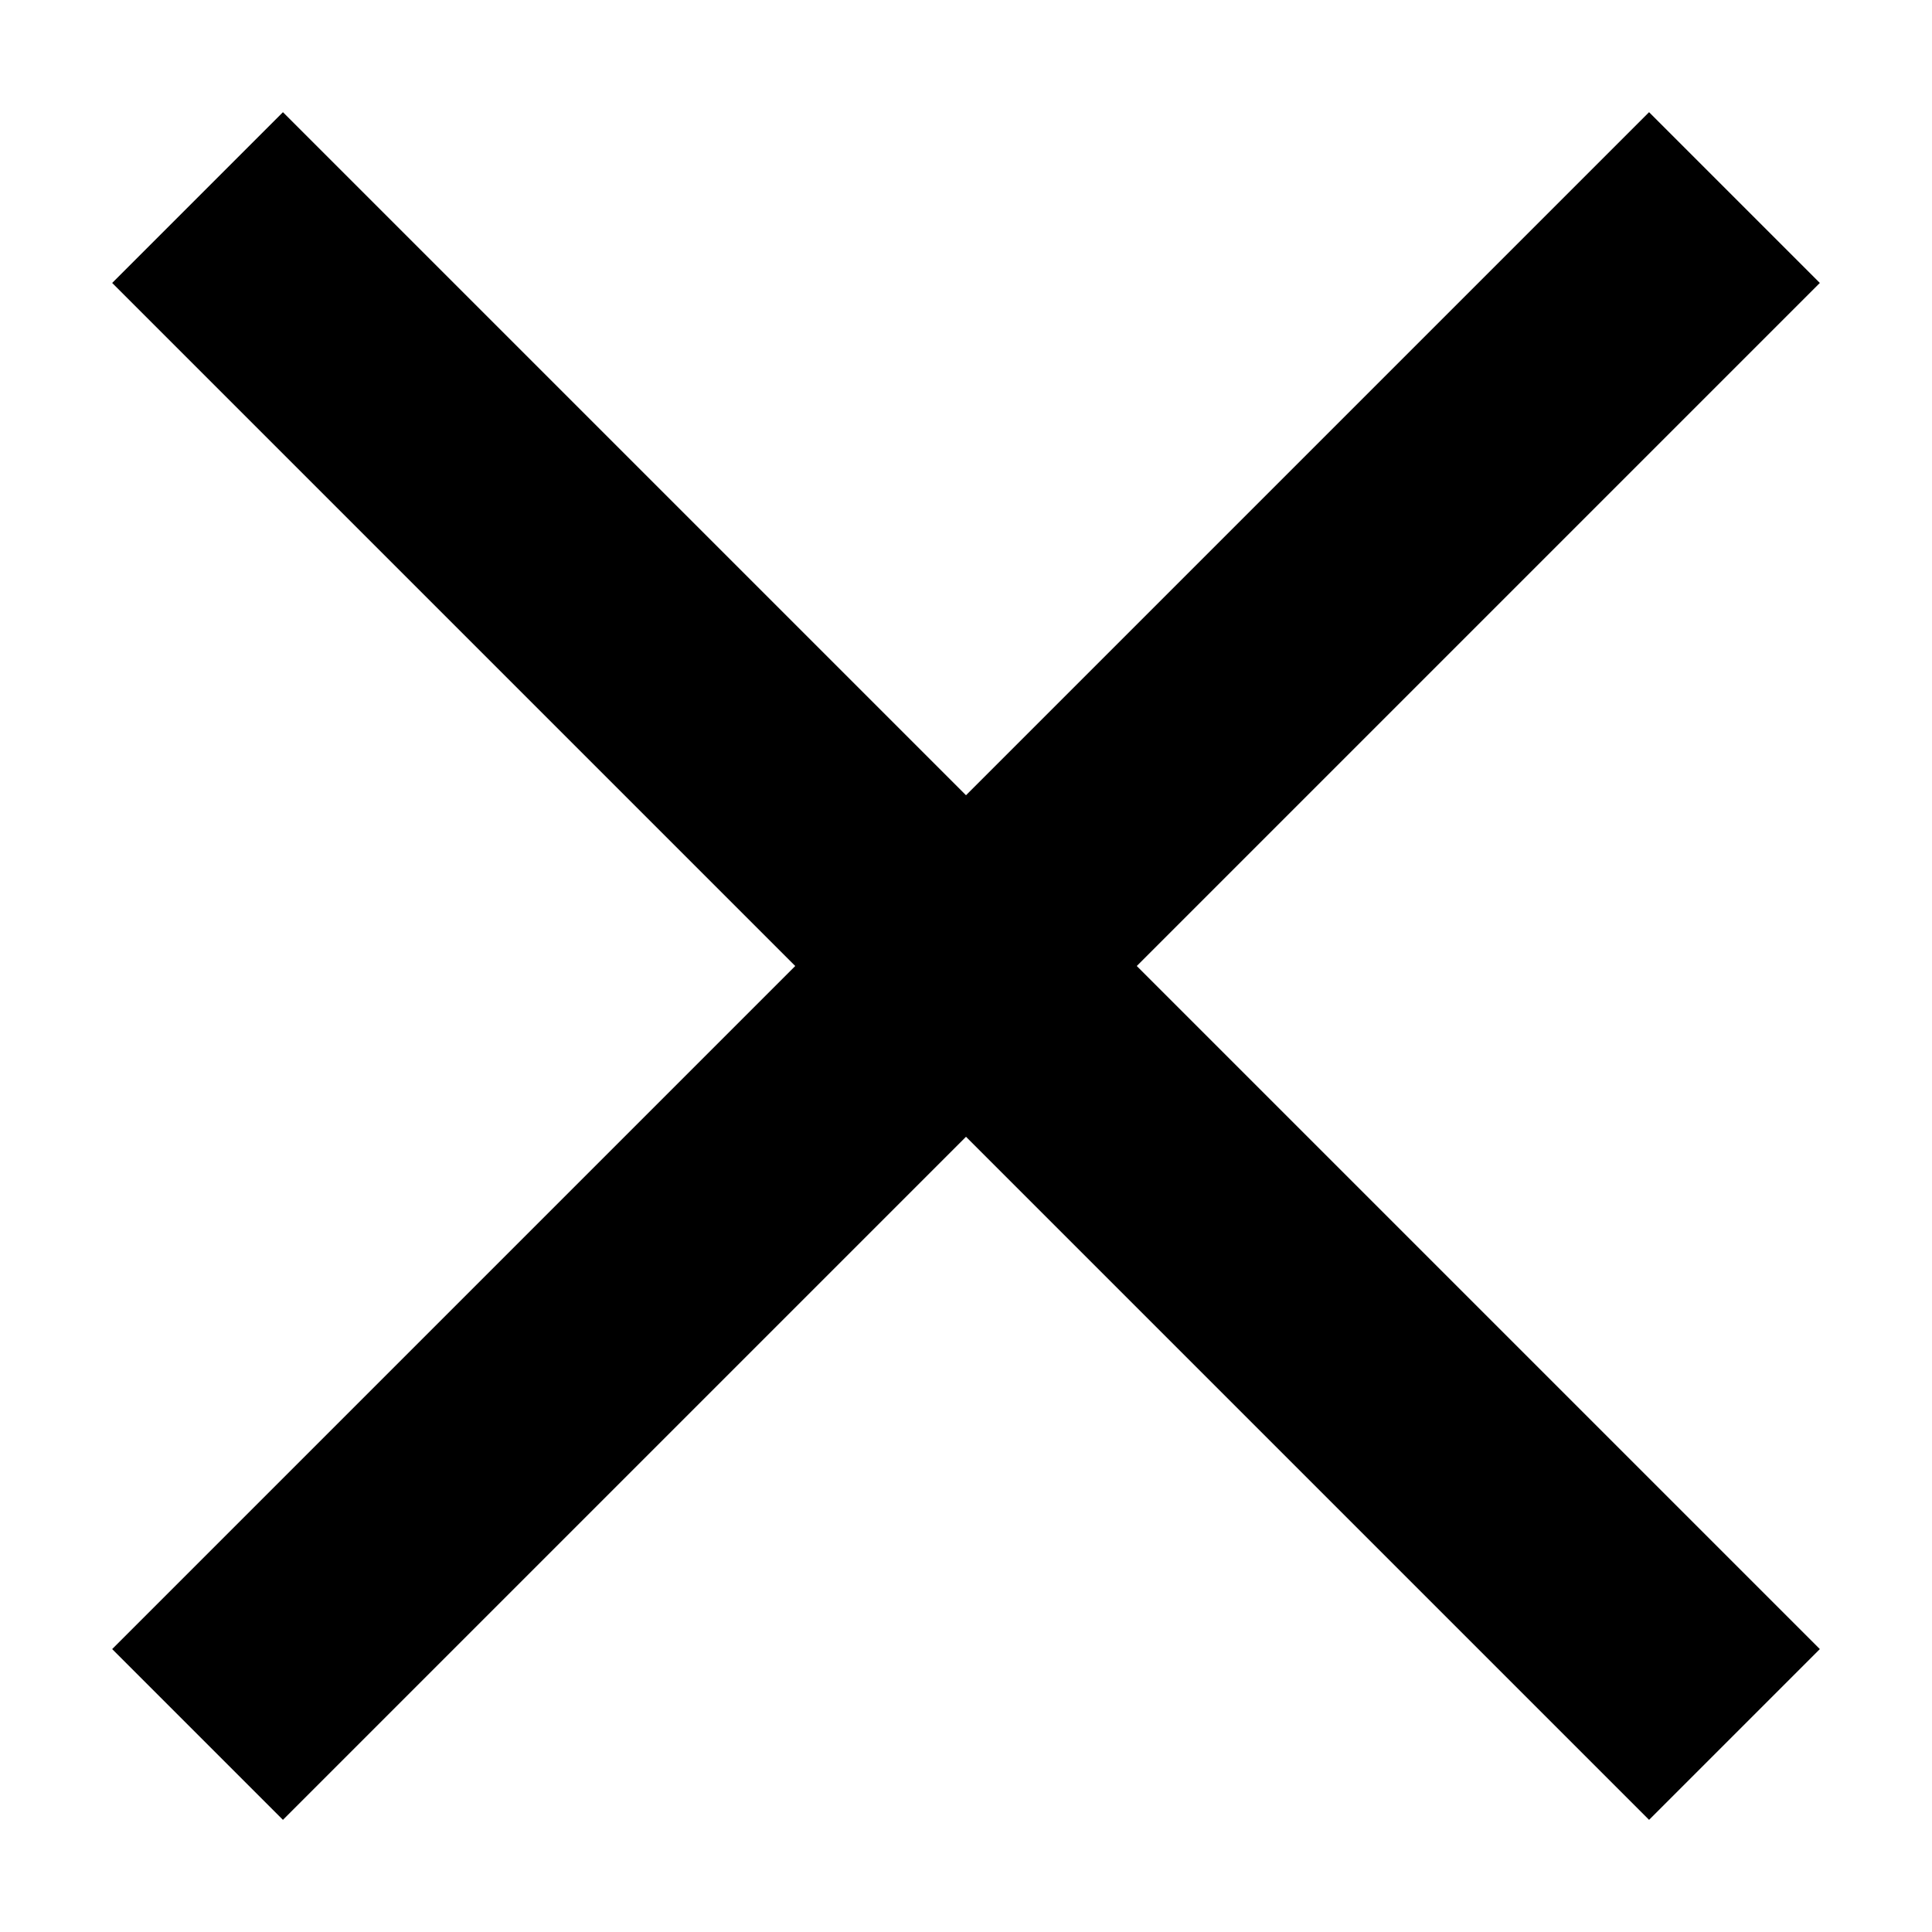
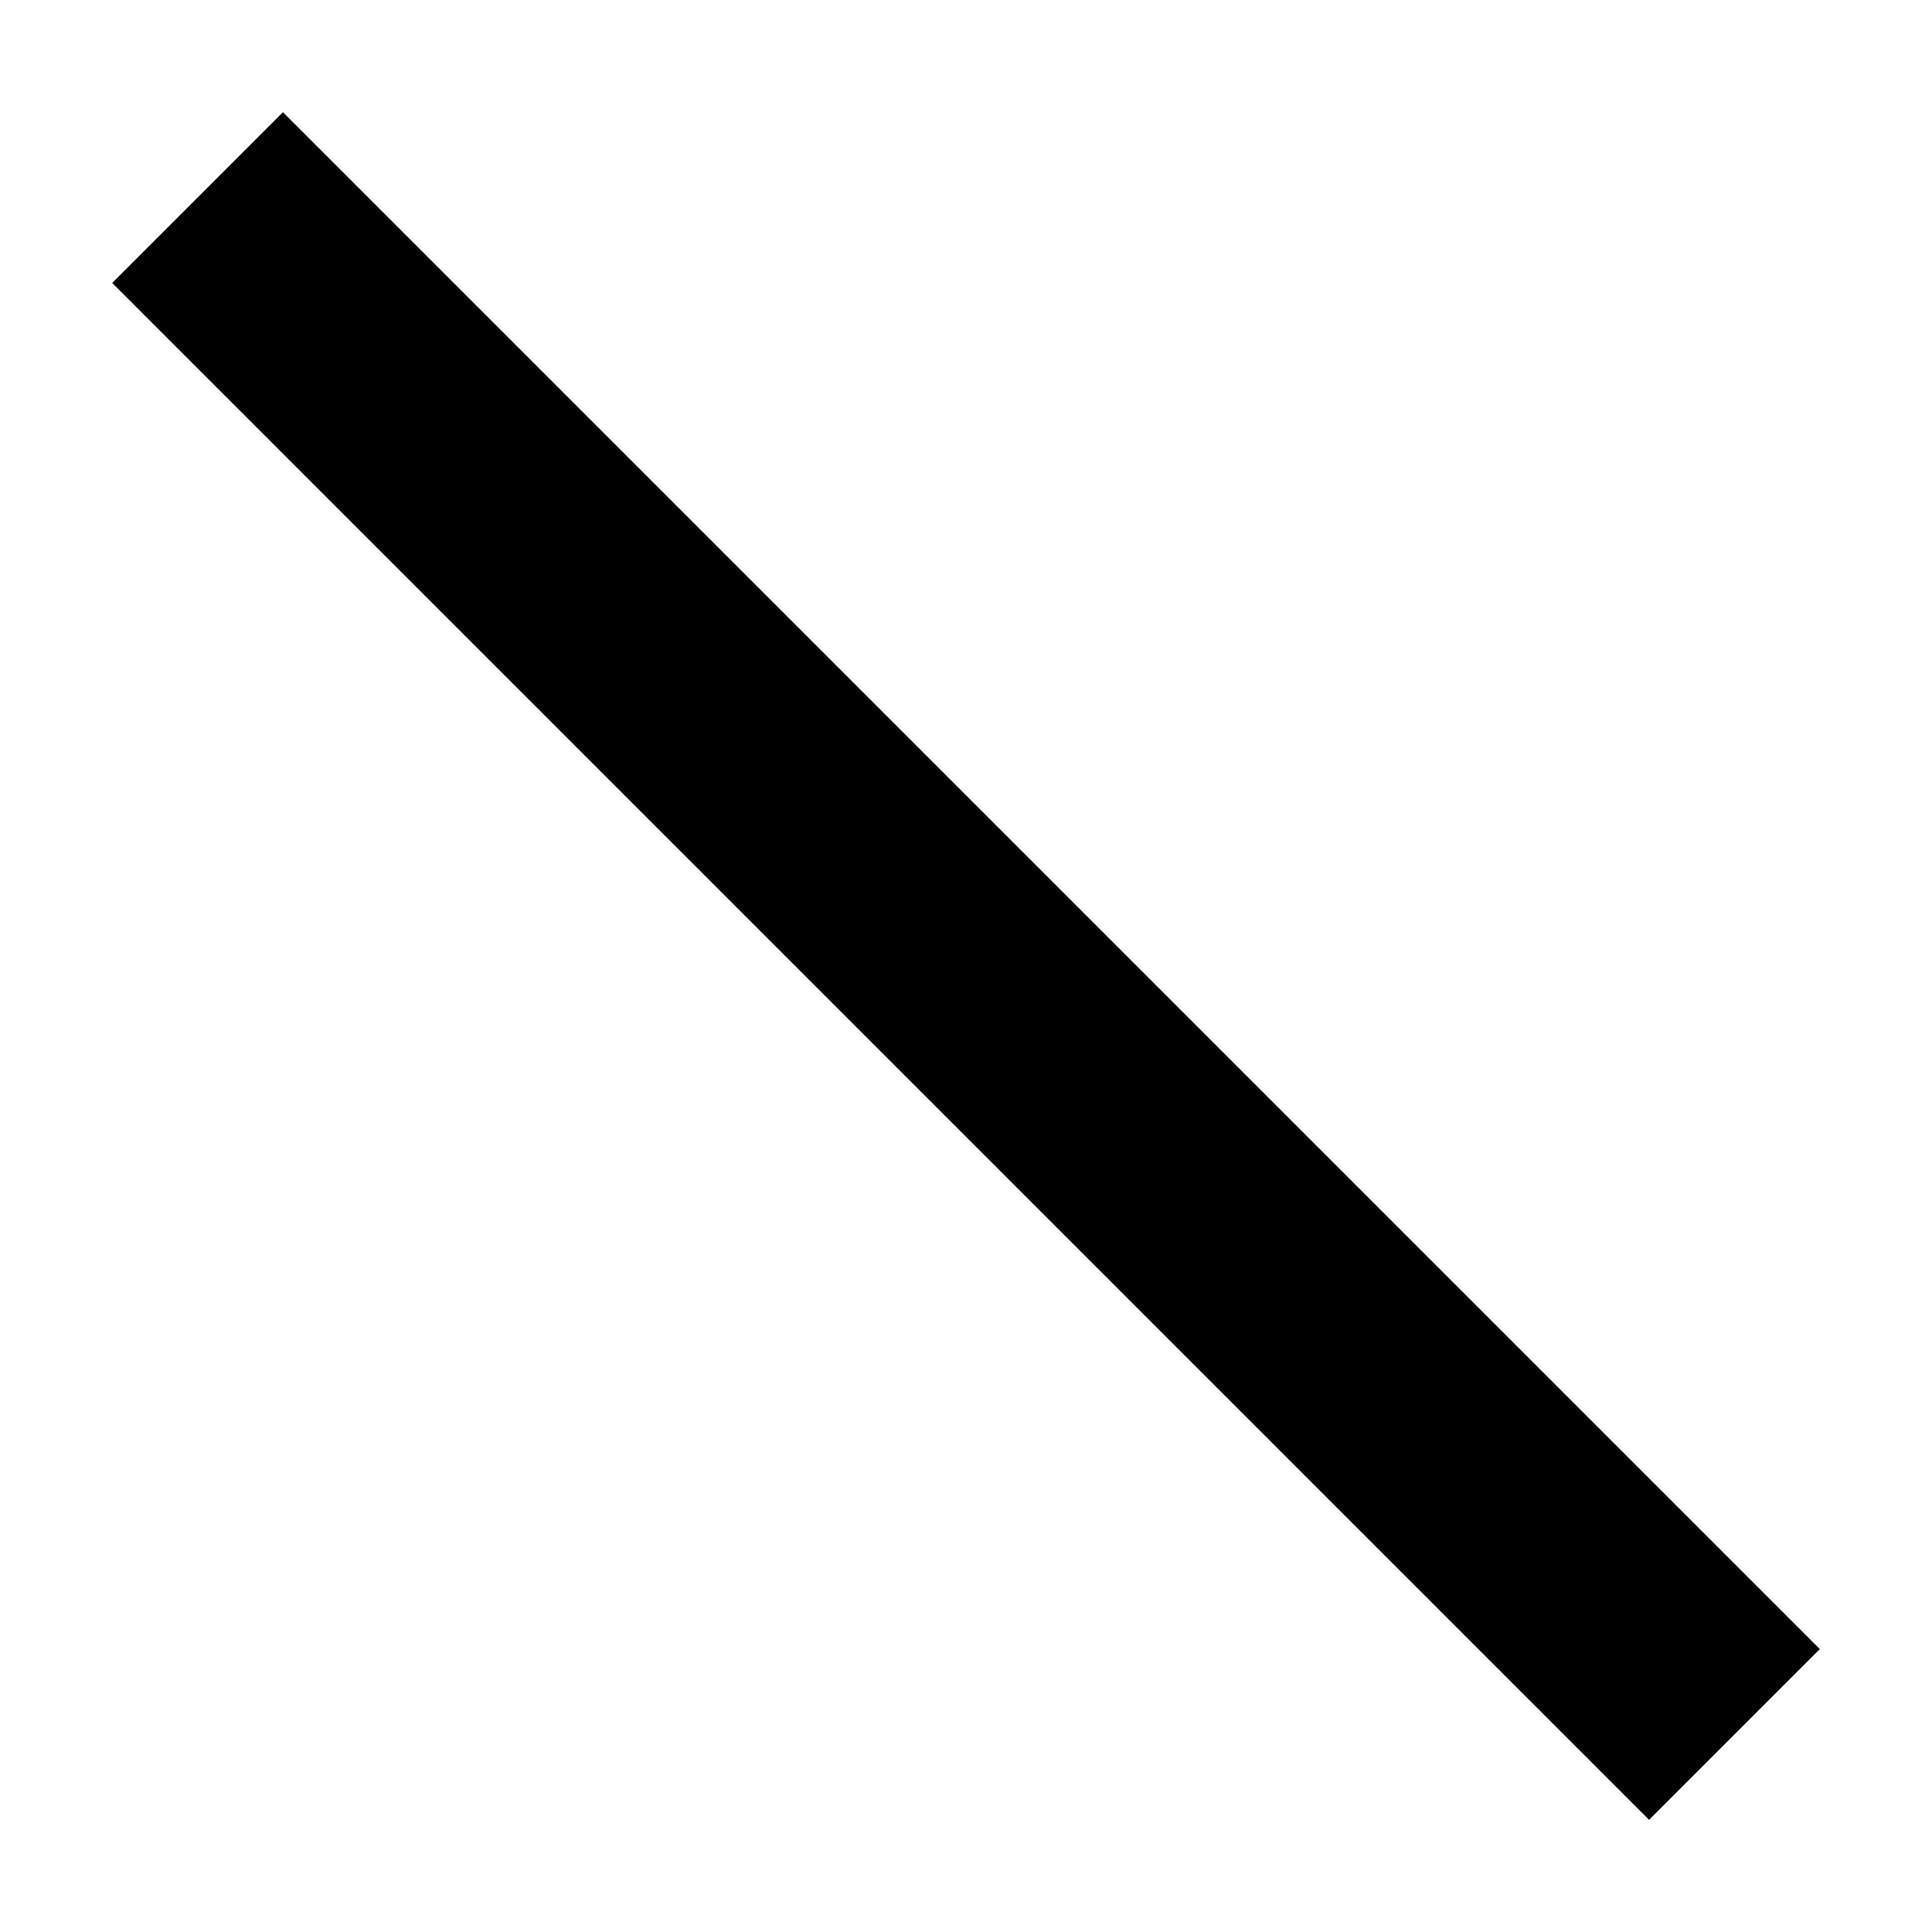
<svg xmlns="http://www.w3.org/2000/svg" width="16" height="16" viewBox="0 0 16 16">
  <g transform="rotate(45 9.707 7.293)">
    <rect width="18" height="2" y="8" />
-     <rect width="2" height="18" x="8" />
  </g>
</svg>